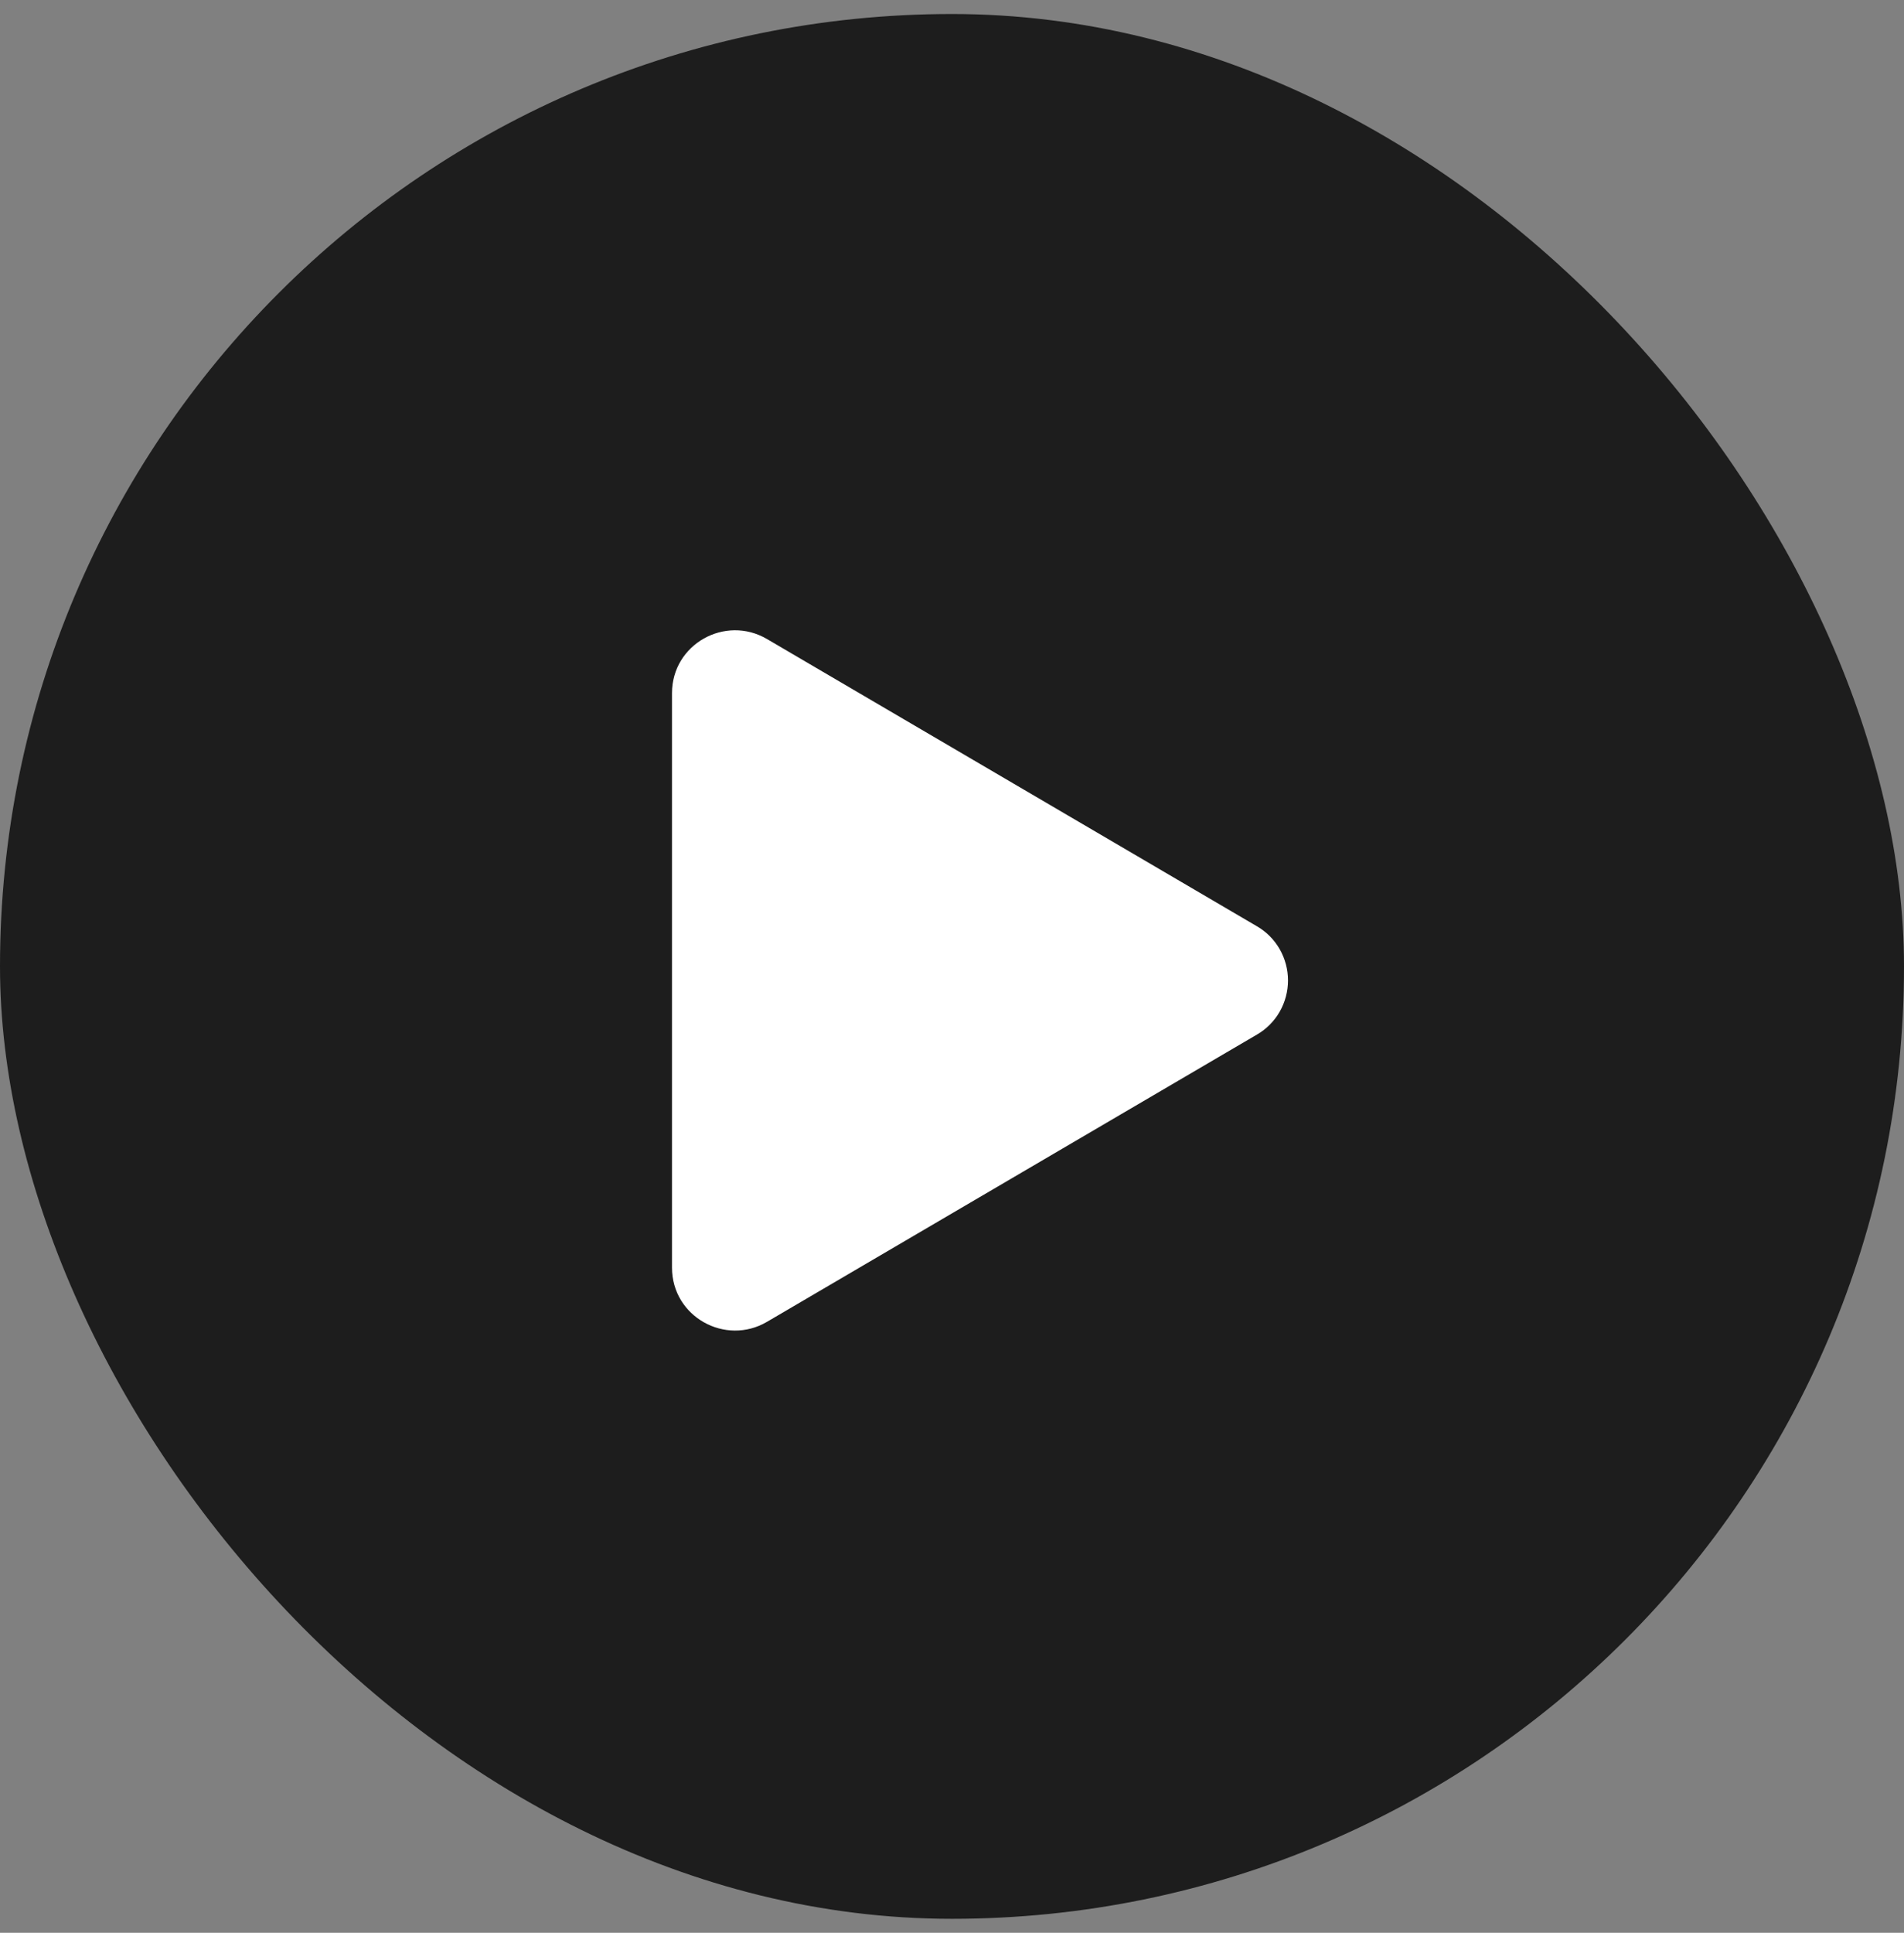
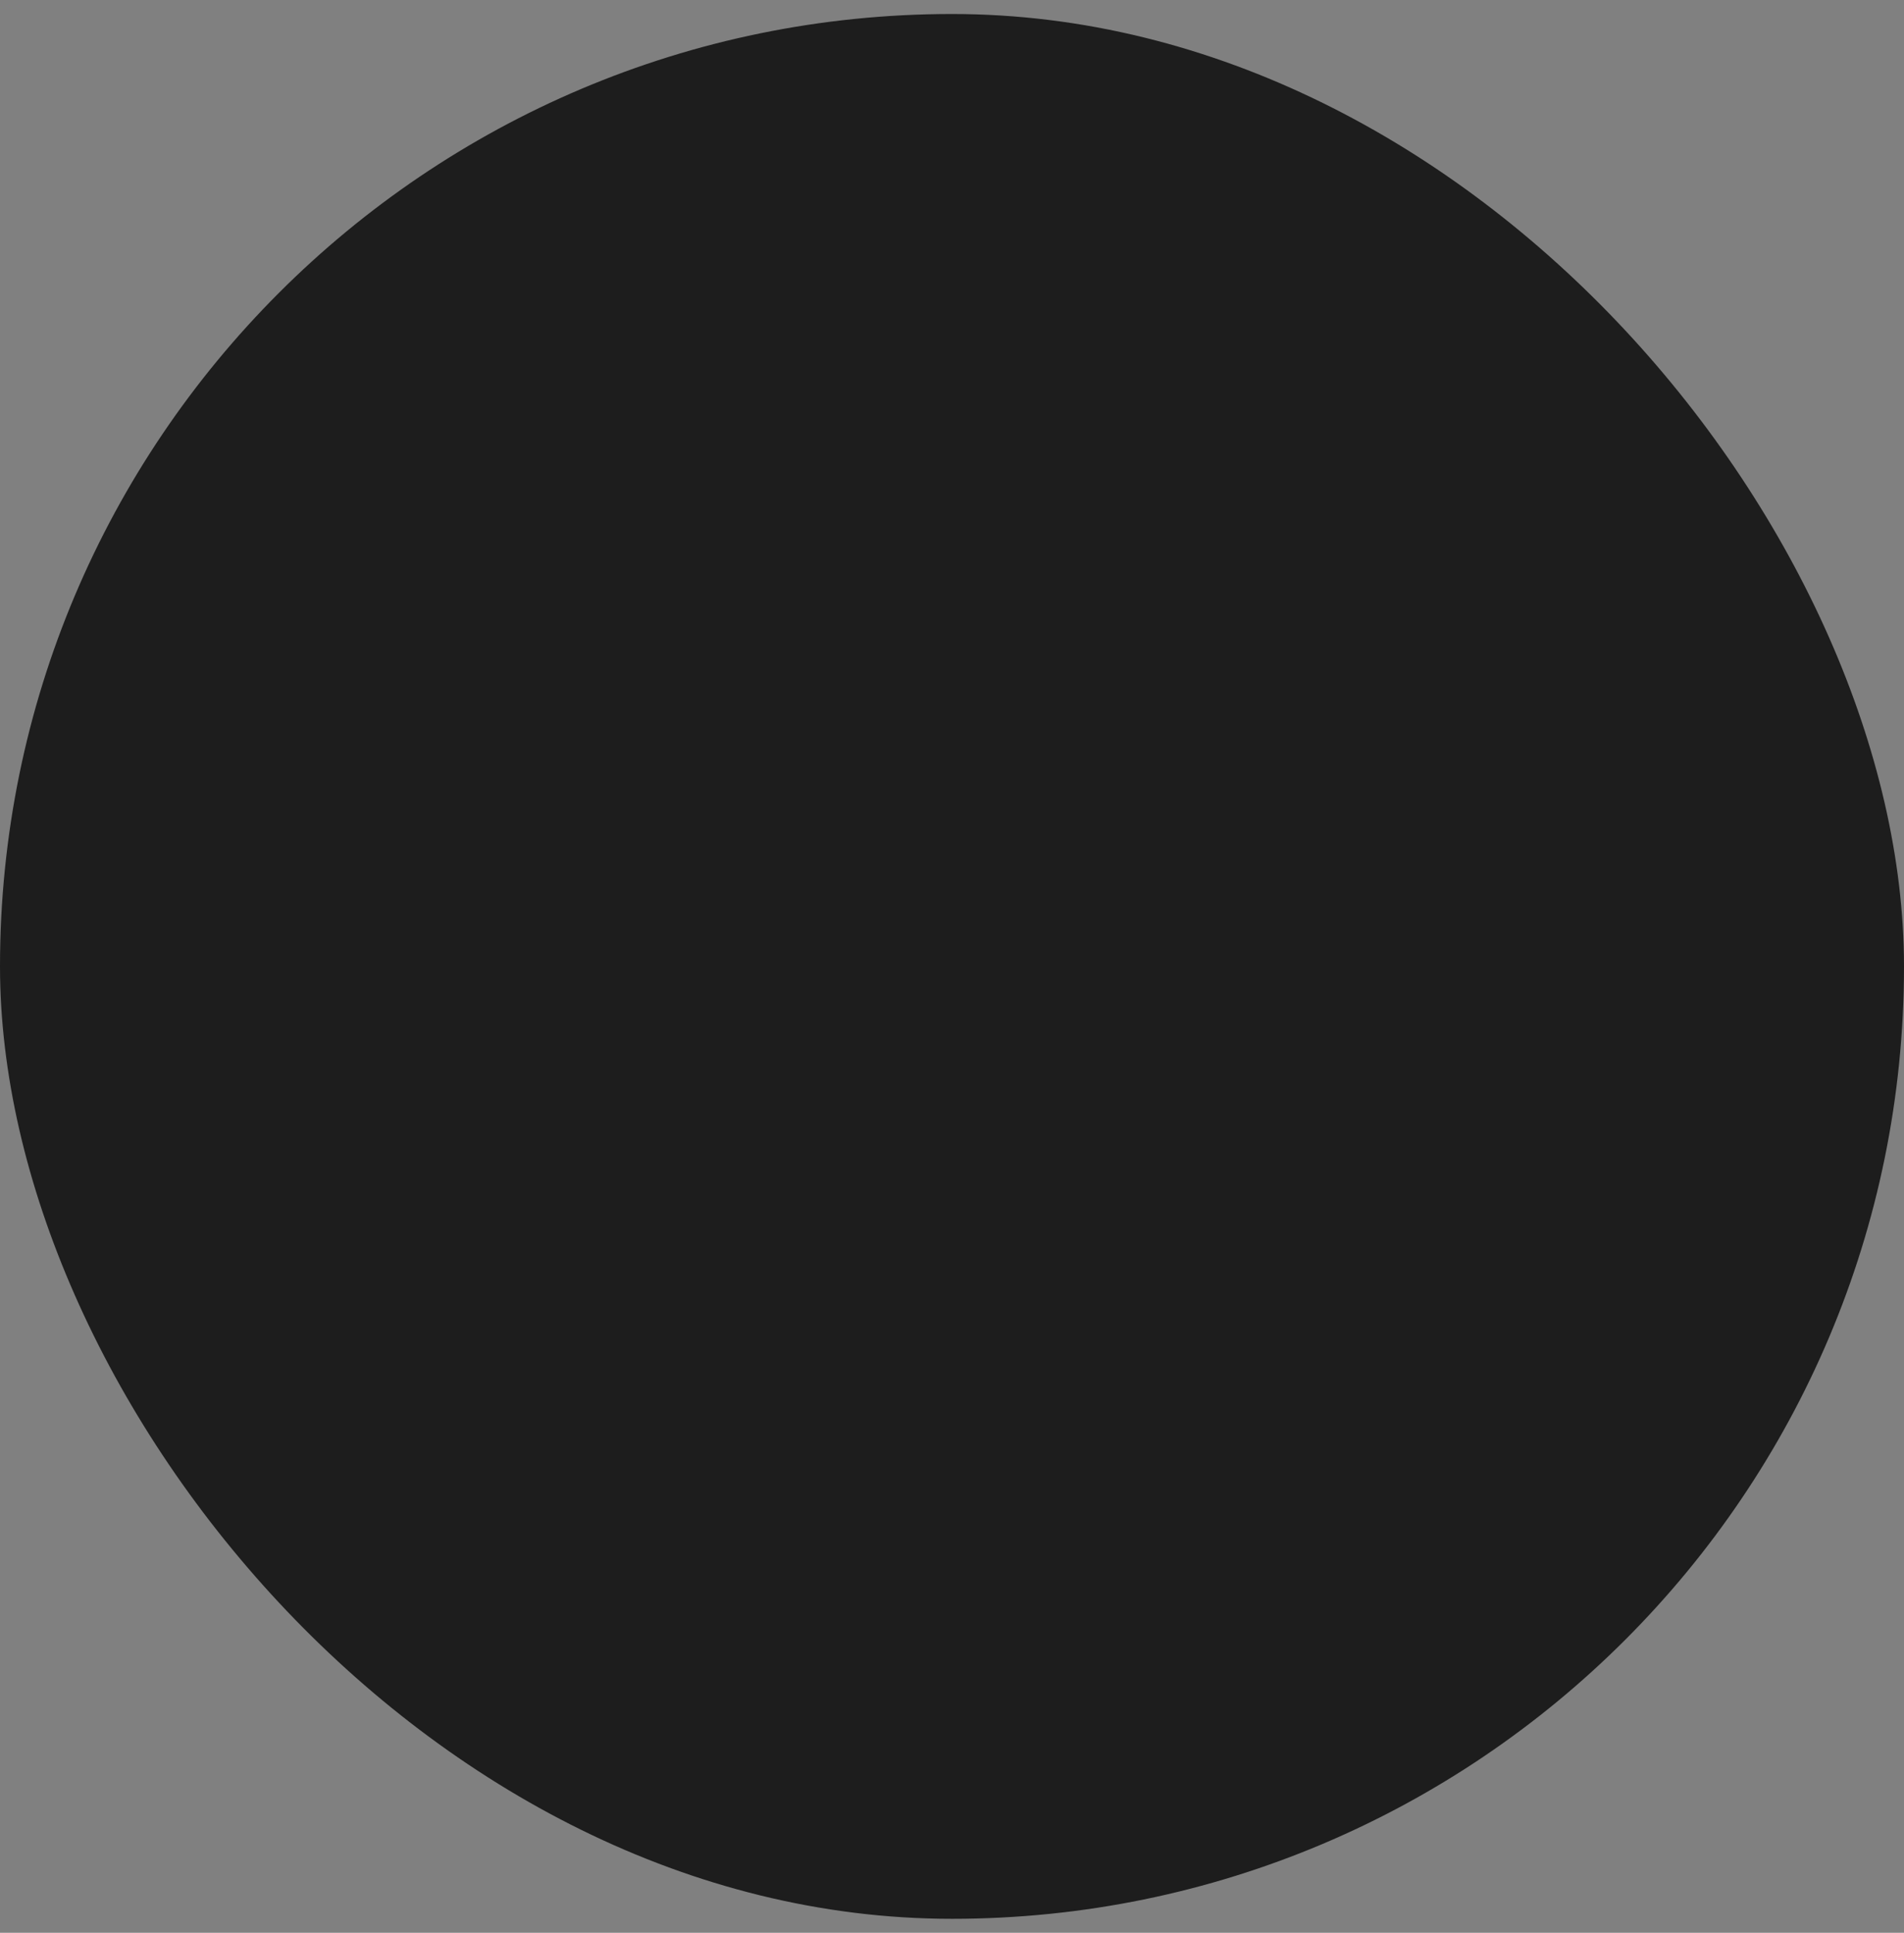
<svg xmlns="http://www.w3.org/2000/svg" width="68" height="69" viewBox="0 0 68 69" fill="none">
  <rect x="0" y="0" width="68" height="69" fill="#808080" stroke="none" />
  <rect y="0.5" width="68" height="68" rx="34" fill="#1D1D1D" />
-   <path d="M44.888 36.935L27.391 47.189C25.906 48.059 24 47.006 24 45.253V24.745C24 22.995 25.903 21.94 27.391 22.812L44.888 33.066C45.226 33.261 45.507 33.542 45.702 33.882C45.897 34.222 46 34.608 46 35.001C46 35.393 45.897 35.779 45.702 36.119C45.507 36.459 45.226 36.74 44.888 36.935Z" fill="white" />
</svg>